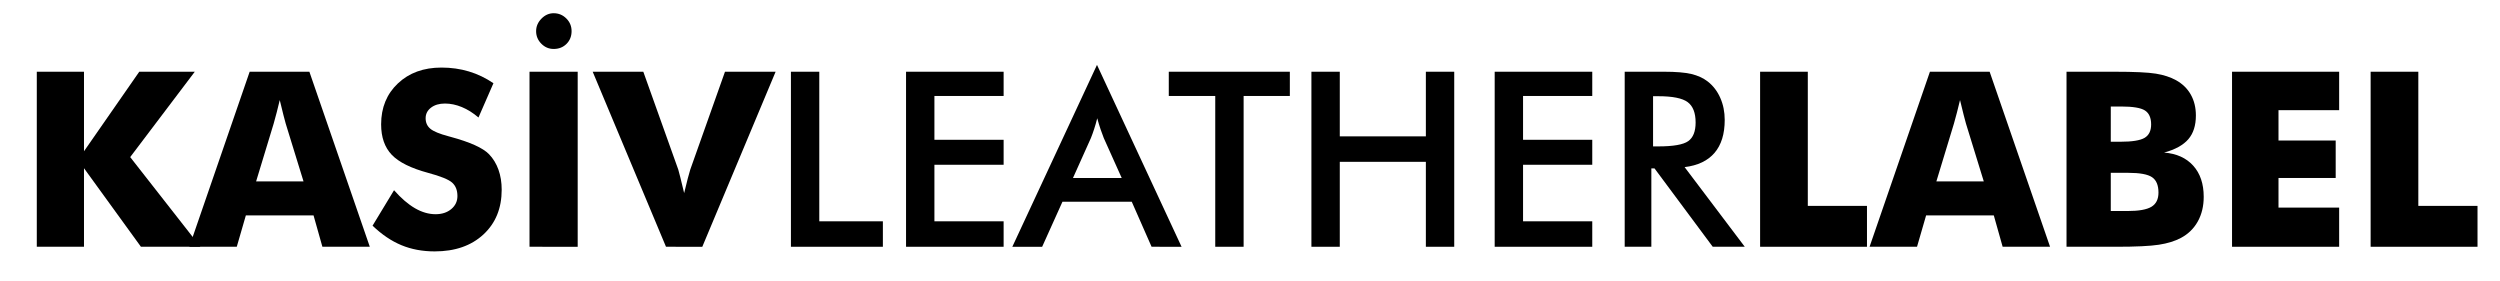
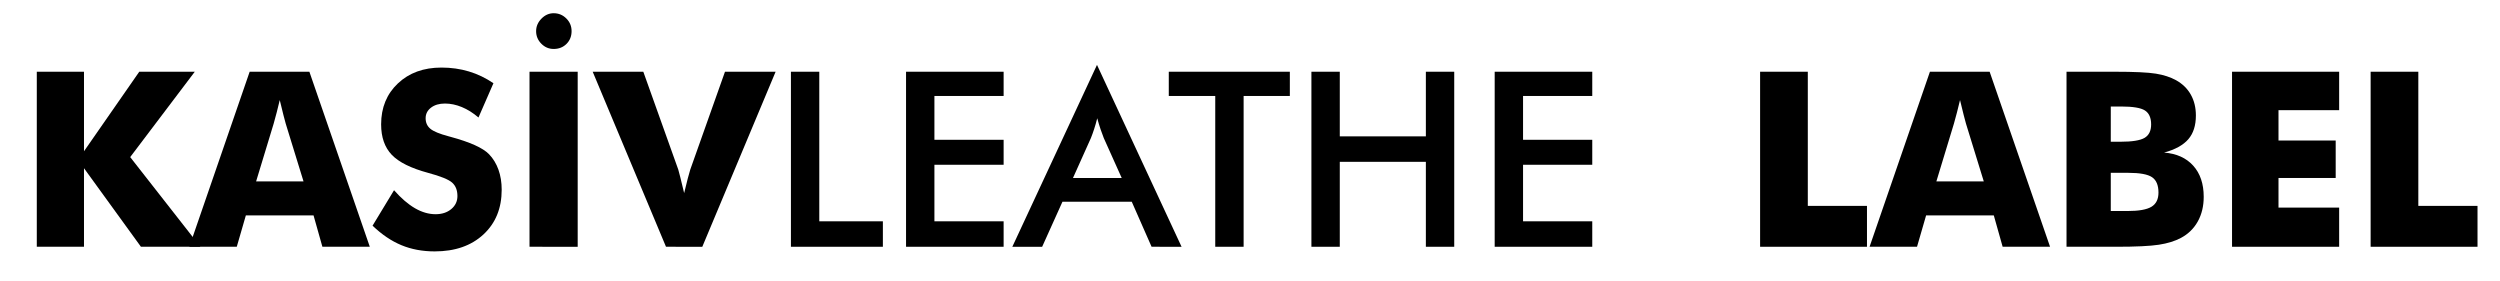
<svg xmlns="http://www.w3.org/2000/svg" version="1.1" id="Layer_1" x="0px" y="0px" viewBox="0 0 2569.02 288.5" style="enable-background:new 0 0 2569.02 288.5;" xml:space="preserve">
  <style type="text/css">
	.st0{fill-rule:evenodd;clip-rule:evenodd;}
</style>
  <g>
    <g>
      <polygon class="st0" points="37.81,253.58 37.81,73.71 86.31,73.71 86.31,155.42 143.11,73.71 200.16,73.71 133.79,161.43     205.93,253.58 144.83,253.58 86.31,172.86 86.31,253.58   " />
      <path class="st0" d="M263.18,186.41h48.72l-18.29-59.36c-0.57-1.8-1.35-4.71-2.33-8.73c-0.98-4.02-2.25-9.18-3.8-15.49    c-1.06,4.43-2.11,8.65-3.13,12.66s-2.07,7.87-3.13,11.55L263.18,186.41z M194.54,253.58l62.02-179.87h61.36l62.09,179.87h-48.72    l-9.08-32.2h-69.58l-9.33,32.2H194.54z" />
      <path class="st0" d="M404.92,195.47c7.28,8.26,14.45,14.43,21.53,18.52c7.07,4.09,14.12,6.13,21.16,6.13    c6.54,0,11.92-1.76,16.13-5.28c4.21-3.52,6.32-7.98,6.32-13.38c0-5.97-1.81-10.57-5.44-13.81c-3.63-3.23-11.85-6.57-24.66-10.01    c-17.62-4.75-30.07-10.93-37.37-18.55c-7.29-7.62-10.94-18.06-10.94-31.32c0-17.2,5.75-31.22,17.25-42.07    c11.5-10.85,26.42-16.27,44.75-16.27c9.9,0,19.3,1.33,28.18,3.99c8.88,2.66,17.29,6.7,25.23,12.1l-15.37,35.22    c-5.56-4.74-11.26-8.31-17.1-10.72c-5.84-2.41-11.63-3.62-17.35-3.62c-5.88,0-10.66,1.41-14.34,4.24    c-3.68,2.82-5.52,6.44-5.52,10.86c0,4.5,1.61,8.1,4.83,10.8c3.22,2.7,9.44,5.28,18.66,7.73l2.21,0.61    c19.98,5.41,33.13,11.34,39.43,17.81c4.26,4.42,7.49,9.73,9.71,15.91c2.21,6.18,3.32,13.04,3.32,20.58    c0,19.08-6.26,34.42-18.78,46.01c-12.52,11.59-29.22,17.39-50.09,17.39c-12.52,0-23.92-2.13-34.19-6.39    c-10.27-4.26-20.15-10.94-29.64-20.04L404.92,195.47z" />
      <path class="st0" d="M544.13,253.58V73.71h49.51v179.87H544.13z M550.92,32.02c0-4.83,1.82-9.11,5.46-12.84    c3.64-3.73,7.83-5.59,12.58-5.59c5.07,0,9.41,1.8,13.01,5.4c3.6,3.6,5.4,7.94,5.4,13.02c0,5.24-1.74,9.6-5.21,13.08    c-3.48,3.48-7.87,5.22-13.19,5.22c-4.91,0-9.14-1.8-12.7-5.4C552.7,41.31,550.92,37.01,550.92,32.02z" />
      <path class="st0" d="M684.38,253.58L609.05,73.71h52.02l35.95,100.62c0.33,1.07,1,3.62,2.03,7.68c1.02,4.06,2.35,9.52,3.99,16.41    c1.31-5.49,2.54-10.44,3.68-14.87c1.14-4.43,2-7.5,2.58-9.22L745,73.71h52.03l-75.34,179.87H684.38z" />
      <polygon class="st0" points="812.76,253.58 812.76,73.71 841.91,73.71 841.91,227.42 907.25,227.42 907.25,253.58   " />
      <polygon class="st0" points="931.06,253.58 931.06,73.71 1031.33,73.71 1031.33,98.62 960.21,98.62 960.21,143.65 1031.33,143.65     1031.33,169.31 960.21,169.31 960.21,227.42 1031.33,227.42 1031.33,253.58   " />
      <path class="st0" d="M1102.6,182.89h50.08l-18.41-40.99c-1.06-2.62-2.17-5.62-3.31-9.02c-1.15-3.4-2.29-7.18-3.44-11.35    c-0.98,3.93-2.02,7.59-3.13,10.98c-1.1,3.4-2.23,6.52-3.38,9.39L1102.6,182.89z M1183.37,253.58L1163,207.29h-71.2l-20.87,46.29    h-30.65l87-186.91l86.91,186.91H1183.37z" />
      <polygon class="st0" points="1277.95,98.62 1277.95,253.58 1248.8,253.58 1248.8,98.62 1201.05,98.62 1201.05,73.71     1325.45,73.71 1325.45,98.62   " />
      <polygon class="st0" points="1347.62,253.58 1347.62,73.71 1376.77,73.71 1376.77,140.13 1465.23,140.13 1465.23,73.71     1494.38,73.71 1494.38,253.58 1465.23,253.58 1465.23,166.29 1376.77,166.29 1376.77,253.58   " />
      <polygon class="st0" points="1535.95,253.58 1535.95,73.71 1636.22,73.71 1636.22,98.62 1565.1,98.62 1565.1,143.65     1636.22,143.65 1636.22,169.31 1565.1,169.31 1565.1,227.42 1636.22,227.42 1636.22,253.58   " />
-       <path class="st0" d="M1698.7,150.44h5.31c15.47,0,25.74-1.8,30.81-5.4c5.07-3.6,7.61-9.99,7.61-19.16c0-9.9-2.72-16.88-8.16-20.93    c-5.44-4.05-15.53-6.08-30.26-6.08h-5.31V150.44z M1696.94,173.08v80.5h-27.39V73.71h40.72c11.94,0,21.2,0.78,27.78,2.33    c6.58,1.56,12.2,4.14,16.86,7.74c5.56,4.34,9.85,9.95,12.88,16.83c3.03,6.88,4.54,14.41,4.54,22.6c0,14.41-3.47,25.69-10.43,33.84    c-6.95,8.15-17.21,13.04-30.79,14.68l61.82,81.84h-32.92l-59.81-80.5H1696.94z" />
      <polygon class="st0" points="1808.7,253.58 1808.7,73.71 1857.71,73.71 1857.71,211.57 1918.52,211.57 1918.52,253.58   " />
      <path class="st0" d="M1989.83,186.41h48.72l-18.29-59.36c-0.57-1.8-1.35-4.71-2.33-8.73c-0.98-4.02-2.25-9.18-3.8-15.49    c-1.06,4.43-2.11,8.65-3.13,12.66s-2.07,7.87-3.13,11.55L1989.83,186.41z M1921.19,253.58l62.02-179.87h61.35l62.09,179.87h-48.72    l-9.08-32.2h-69.58l-9.33,32.2H1921.19z" />
      <path class="st0" d="M2169.05,145.66h9.81c12.1,0,20.41-1.33,24.91-3.99c4.5-2.66,6.75-7.27,6.75-13.81    c0-6.8-2.11-11.56-6.32-14.31c-4.21-2.74-12.41-4.11-24.6-4.11h-10.55V145.66z M2123.57,253.58V73.71h49.29    c20.28,0,34.45,0.66,42.5,1.97c8.05,1.31,14.98,3.56,20.79,6.76c6.62,3.69,11.67,8.62,15.15,14.81    c3.48,6.19,5.21,13.34,5.21,21.45c0,10.24-2.6,18.37-7.8,24.39c-5.2,6.02-13.49,10.59-24.88,13.7    c12.76,0.98,22.73,5.47,29.93,13.45c7.19,7.98,10.79,18.65,10.79,31.99c0,9.58-2.02,18.01-6.07,25.3    c-4.05,7.29-9.83,12.94-17.35,16.95c-6.13,3.28-13.69,5.61-22.68,7c-8.99,1.39-23.7,2.09-44.13,2.09H2123.57z M2169.05,216.85    h17.18c11.59,0,19.79-1.46,24.61-4.37s7.22-7.77,7.22-14.58c0-7.54-2.2-12.81-6.61-15.81c-4.41-2.99-12.57-4.49-24.49-4.49h-17.91    V216.85z" />
      <polygon class="st0" points="2293.66,253.58 2293.66,73.71 2403.73,73.71 2403.73,113.21 2341.4,113.21 2341.4,144.4     2400.17,144.4 2400.17,182.89 2341.4,182.89 2341.4,213.33 2403.73,213.33 2403.73,253.58   " />
      <polygon class="st0" points="2436.08,253.58 2436.08,73.71 2485.09,73.71 2485.09,211.57 2545.91,211.57 2545.91,253.58   " />
    </g>
  </g>
</svg>